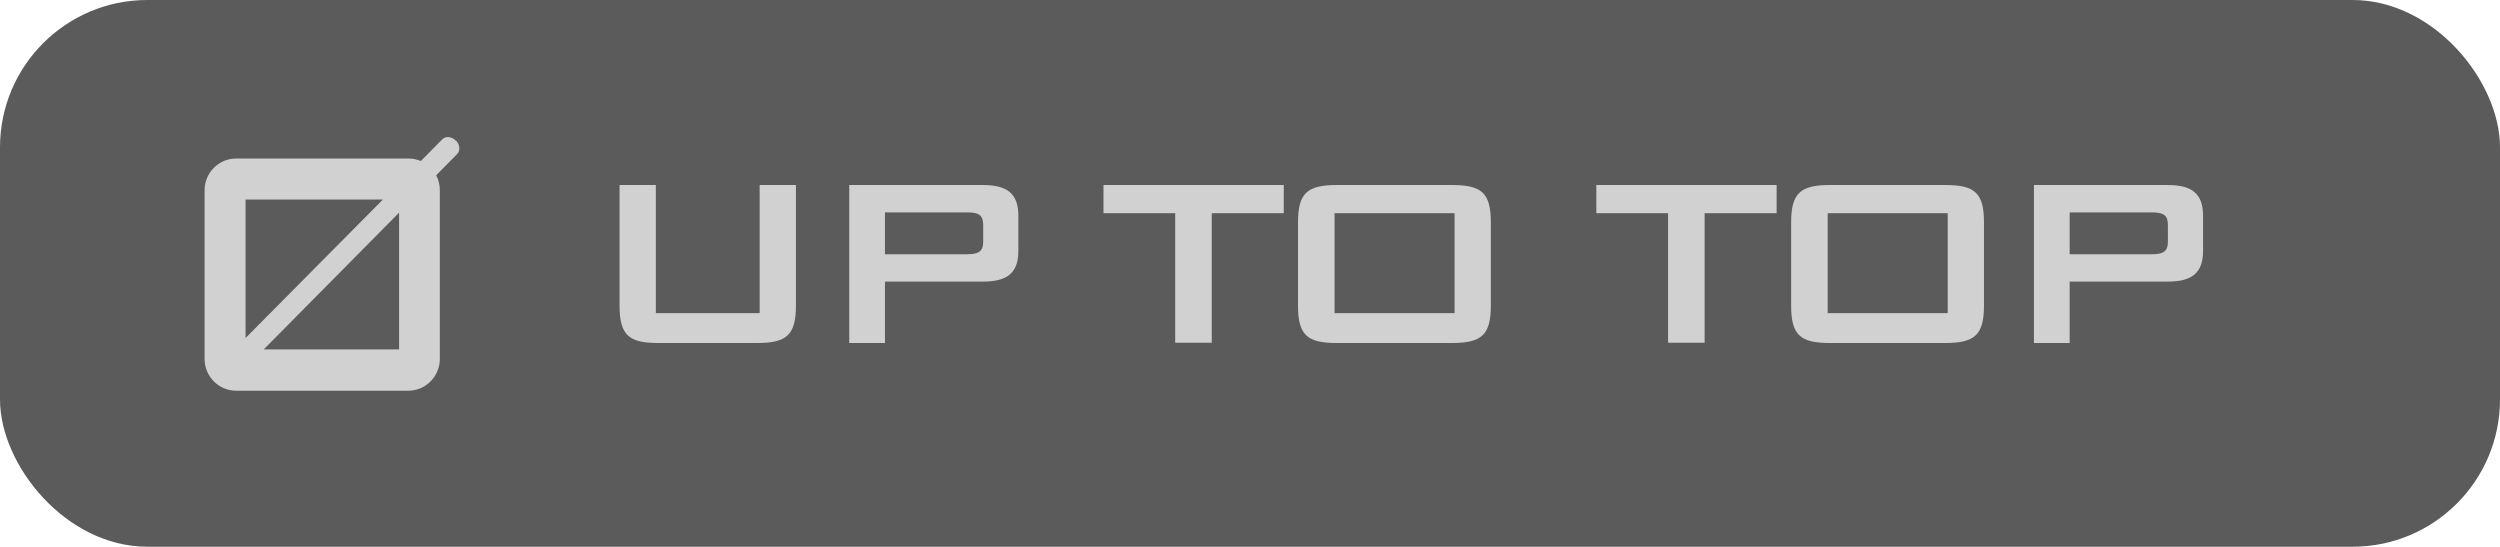
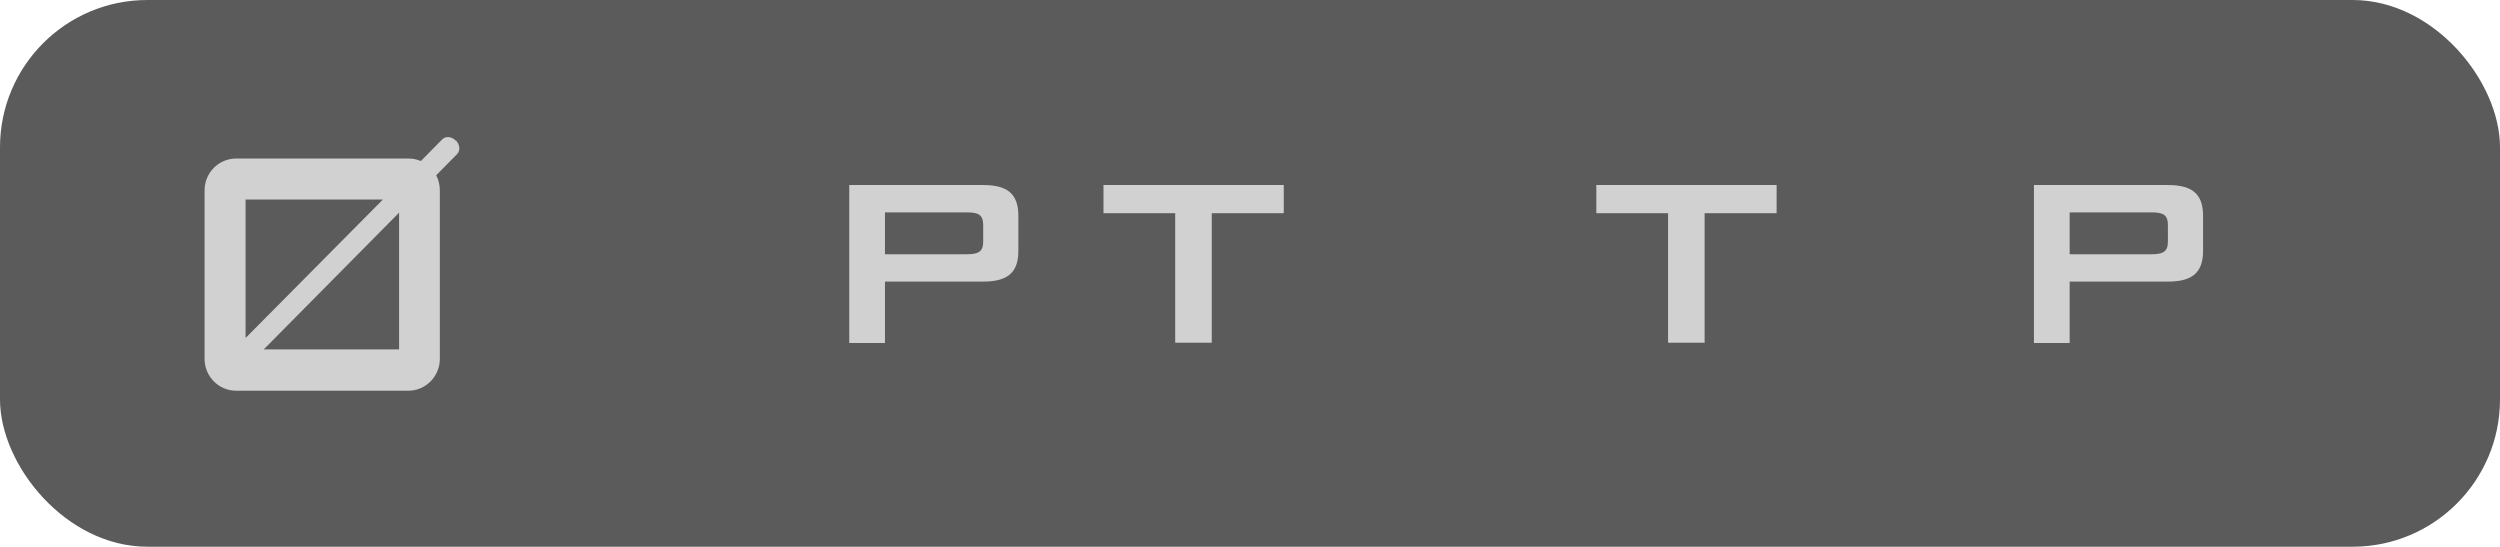
<svg xmlns="http://www.w3.org/2000/svg" id="Layer_2" data-name="Layer 2" viewBox="0 0 89.58 19.59">
  <defs>
    <style>
      .cls-1 {
        fill: #d1d1d1;
      }

      .cls-2 {
        fill: #5b5b5b;
      }
    </style>
  </defs>
  <g id="Layer_1-2" data-name="Layer 1">
    <g>
      <rect class="cls-2" width="89.58" height="19.59" rx="5.28" ry="5.28" />
      <g>
        <path class="cls-1" d="M16.33,5.04h0c-.14-.15-.36-.17-.48-.05l-.77,.78c-.14-.06-.29-.09-.45-.09h-6.17c-.62,0-1.13,.51-1.13,1.14v6.04c0,.63,.51,1.14,1.13,1.14h6.17c.62,0,1.13-.51,1.13-1.14V6.81c0-.19-.05-.37-.13-.53l.75-.76c.12-.12,.1-.34-.04-.48m-2.62,2.11l-4.92,4.96V7.15h4.92Zm.58,5.37h-4.85l4.85-4.9v4.9Z" />
        <g>
-           <path class="cls-1" d="M23.5,11.22h3.72V6.63h1.3v4.32c0,1.06-.34,1.34-1.39,1.34h-3.54c-1.05,0-1.39-.27-1.39-1.34V6.63h1.3v4.59Z" />
          <path class="cls-1" d="M30.43,6.63h4.8c.86,0,1.26,.31,1.26,1.1v1.26c0,.79-.4,1.1-1.26,1.1h-3.52v2.2h-1.28V6.63Zm1.28,.98v1.5h2.93c.4,0,.59-.08,.59-.45v-.6c0-.37-.18-.45-.59-.45h-2.93Z" />
          <path class="cls-1" d="M43.41,12.28h-1.3V7.64h-2.57v-1.01h6.46v1.01h-2.58v4.65Z" />
-           <path class="cls-1" d="M47.9,6.63h4.13c1.05,0,1.39,.27,1.39,1.34v2.98c0,1.06-.34,1.34-1.39,1.34h-4.13c-1.05,0-1.39-.27-1.39-1.34v-2.98c0-1.06,.34-1.34,1.39-1.34Zm4.22,4.59v-3.58h-4.3v3.58h4.3Z" />
          <path class="cls-1" d="M61.07,12.28h-1.3V7.64h-2.57v-1.01h6.46v1.01h-2.58v4.65Z" />
-           <path class="cls-1" d="M65.57,6.63h4.13c1.05,0,1.39,.27,1.39,1.34v2.98c0,1.06-.34,1.34-1.39,1.34h-4.13c-1.05,0-1.39-.27-1.39-1.34v-2.98c0-1.06,.34-1.34,1.39-1.34Zm4.22,4.59v-3.58h-4.3v3.58h4.3Z" />
          <path class="cls-1" d="M72.88,6.63h4.8c.86,0,1.26,.31,1.26,1.1v1.26c0,.79-.4,1.1-1.26,1.1h-3.52v2.2h-1.28V6.63Zm1.28,.98v1.5h2.93c.4,0,.59-.08,.59-.45v-.6c0-.37-.18-.45-.59-.45h-2.93Z" />
        </g>
      </g>
    </g>
  </g>
</svg>